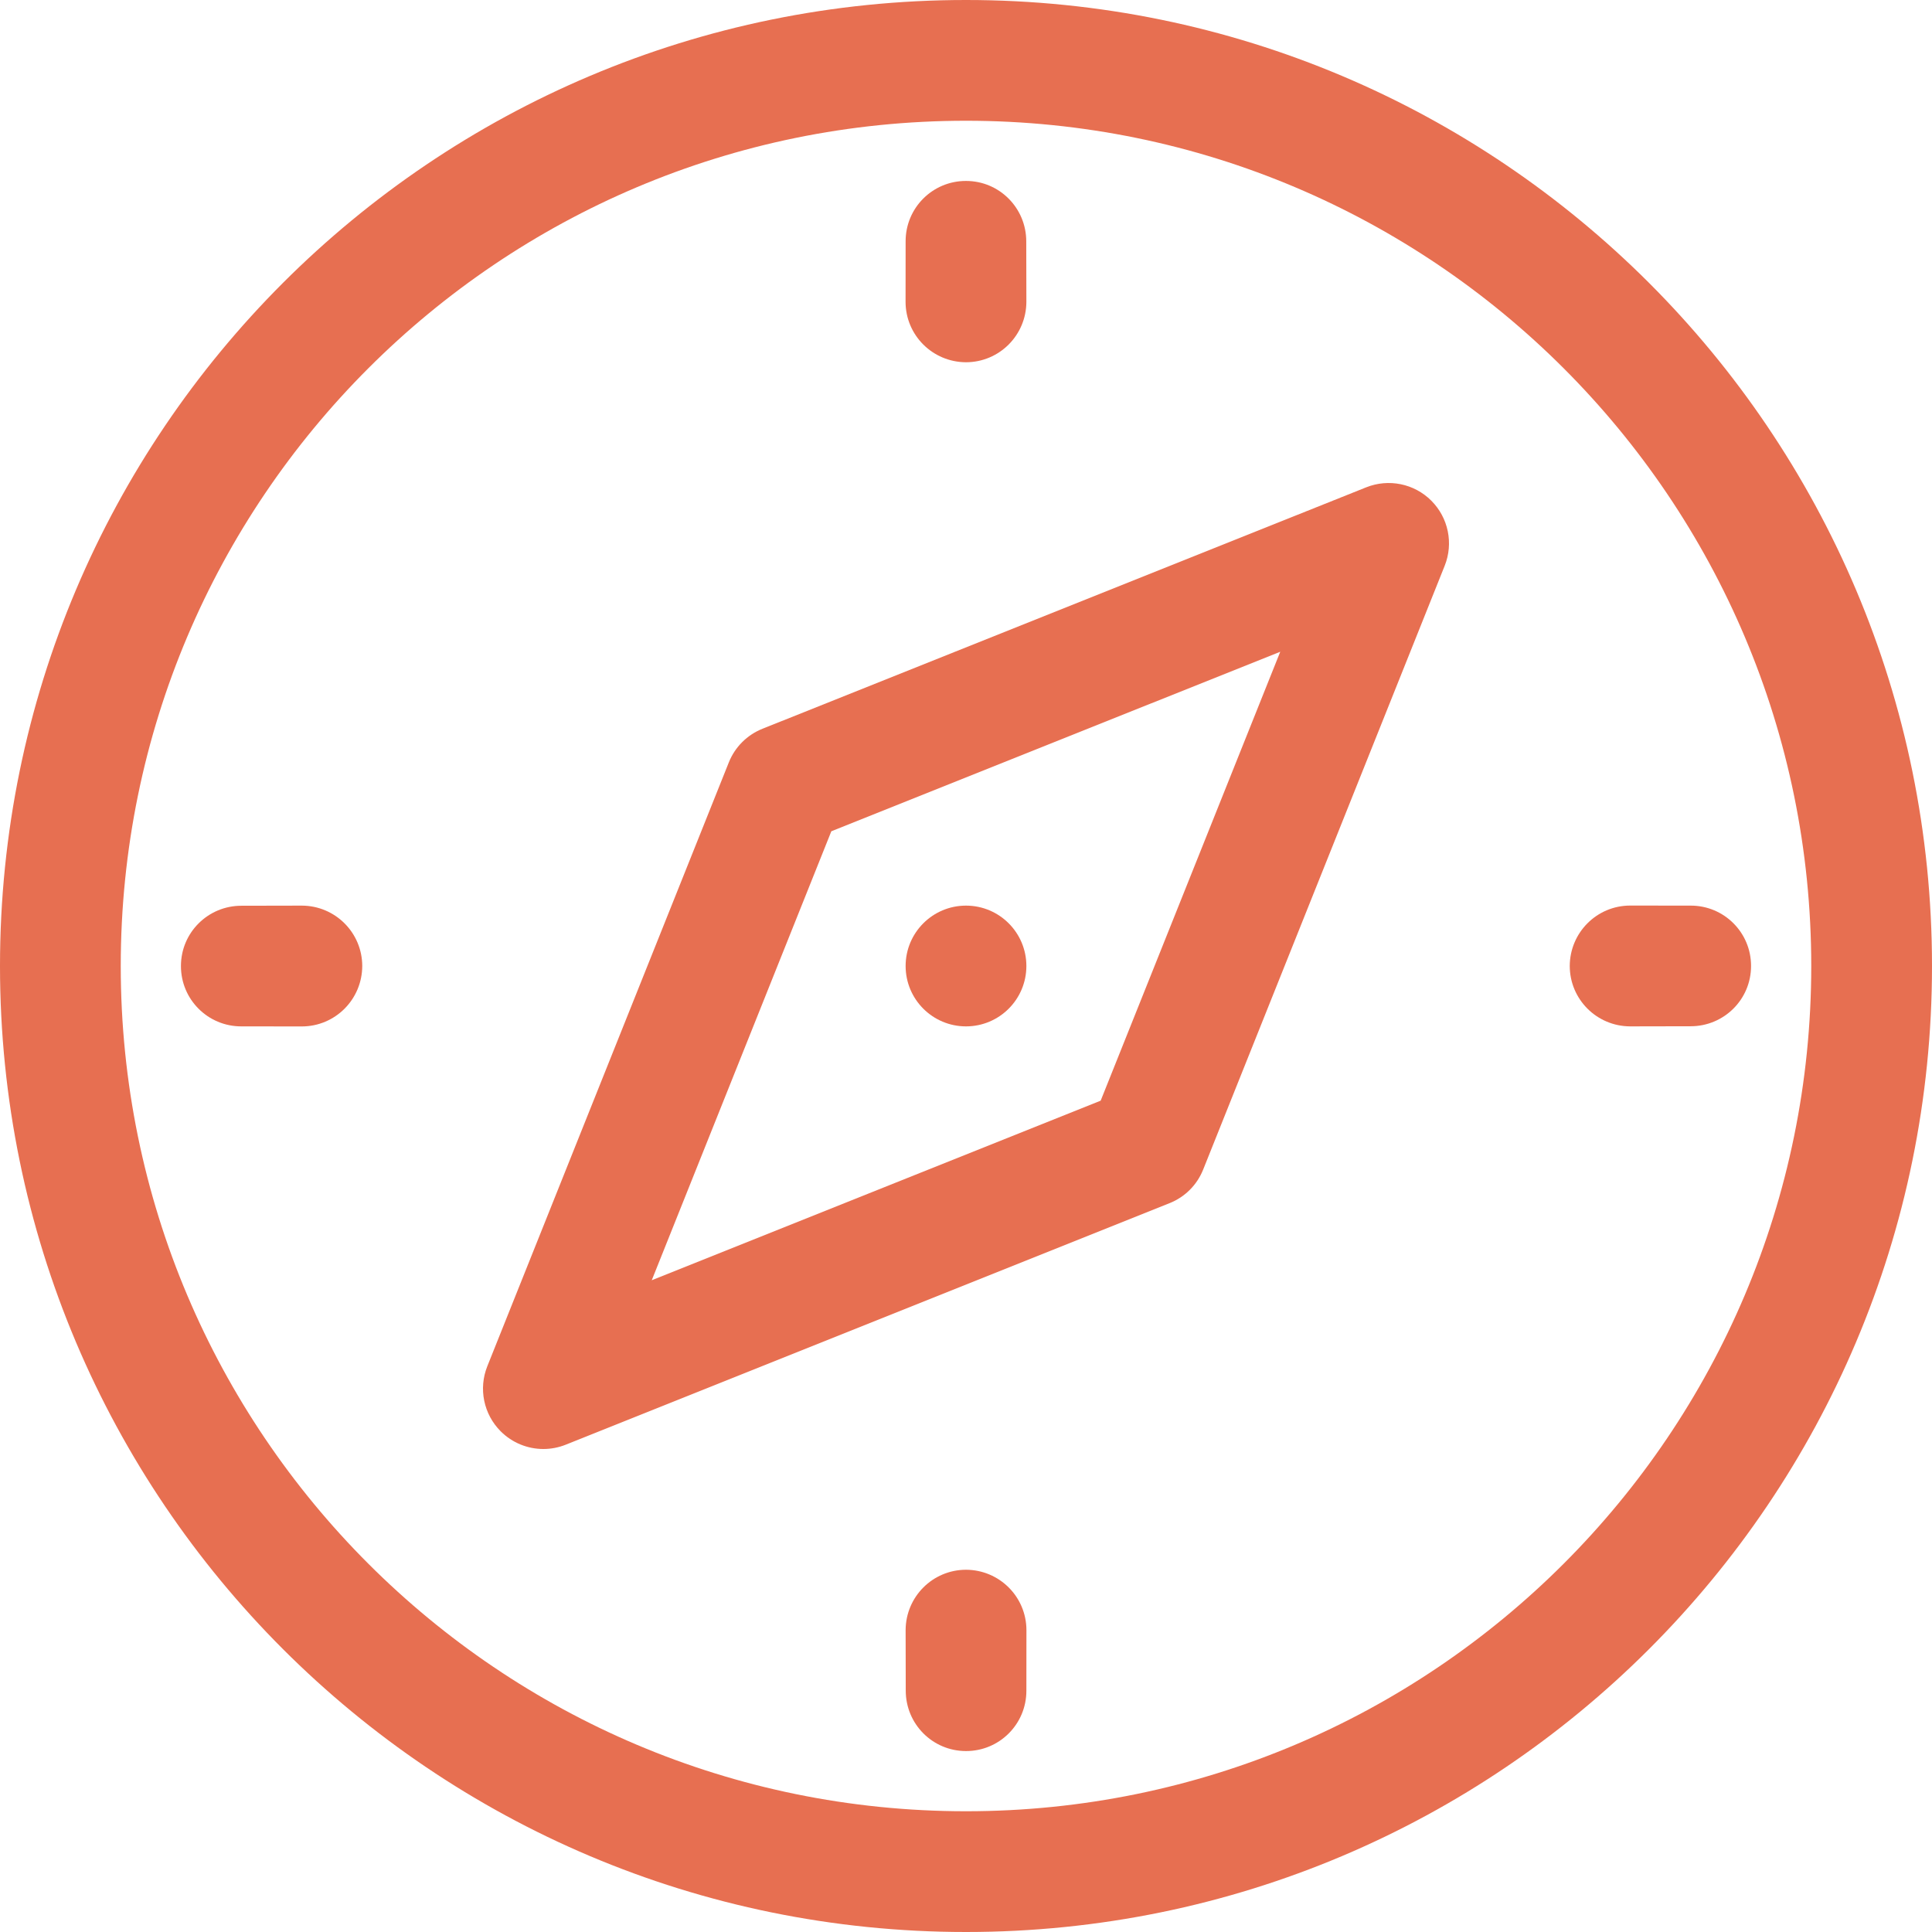
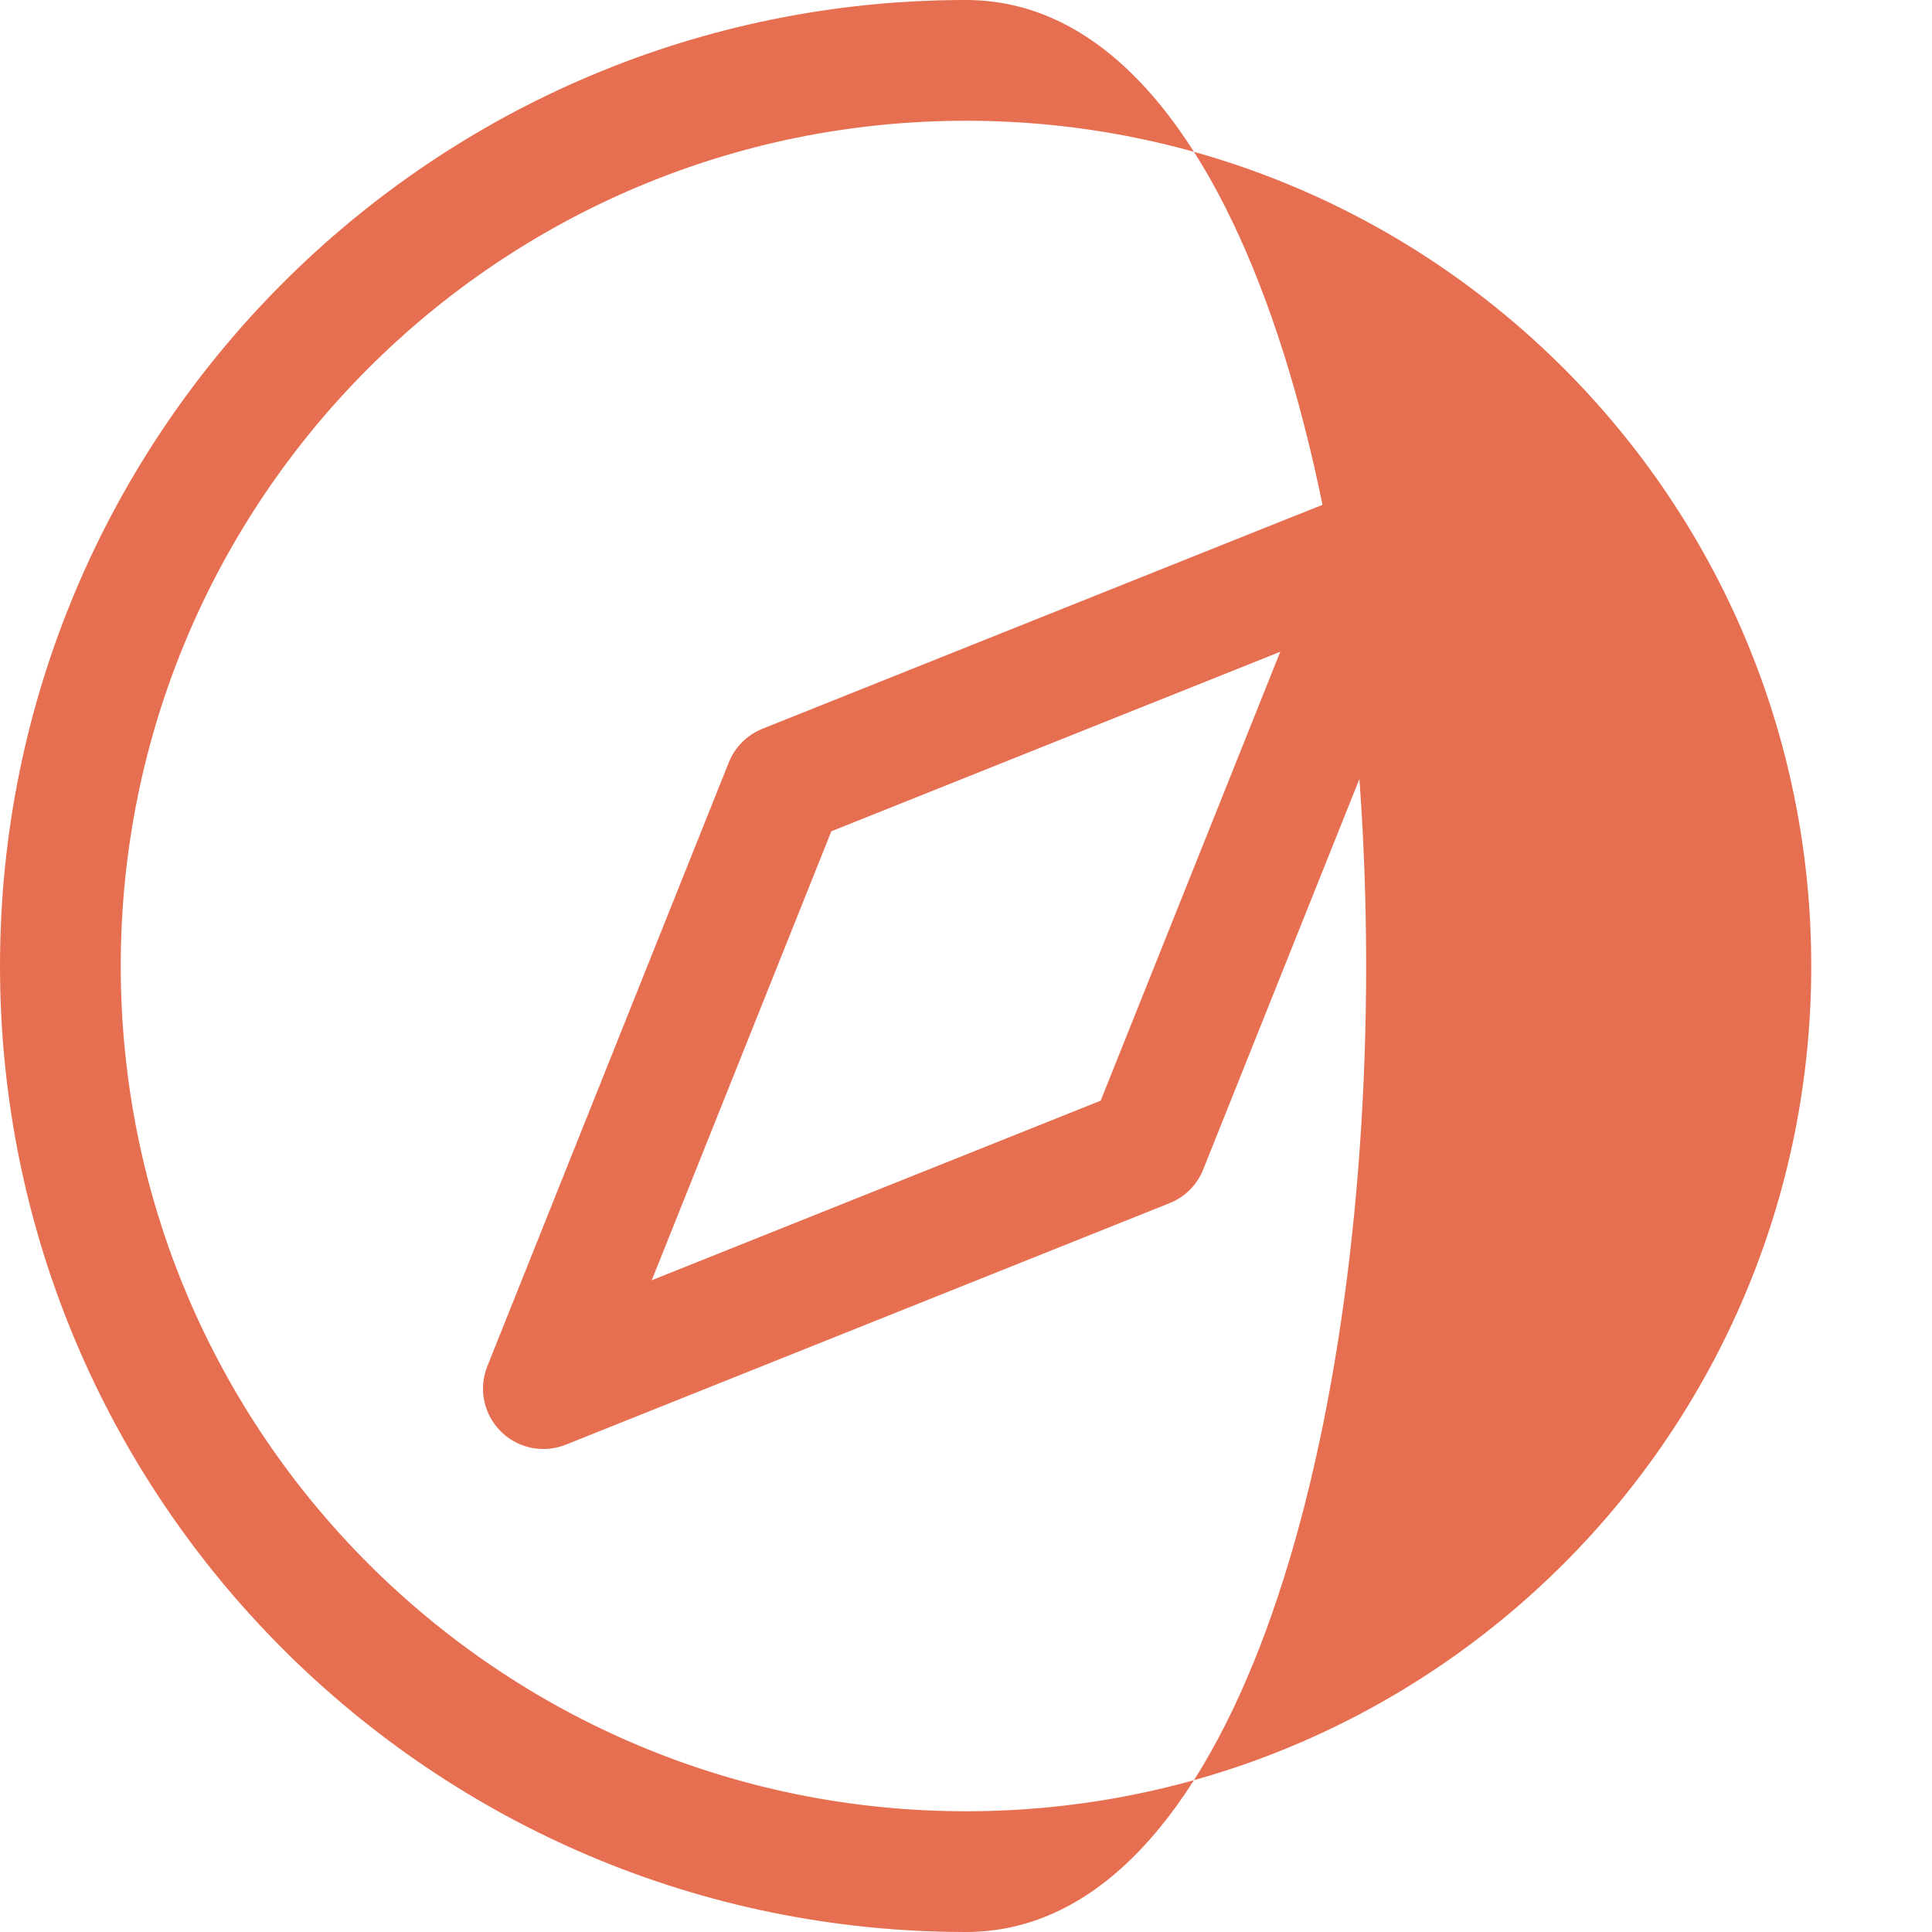
<svg xmlns="http://www.w3.org/2000/svg" version="1.0" id="Layer_1" x="0px" y="0px" width="64px" height="64px" viewBox="0 0 64 64" enable-background="new 0 0 64 64" xml:space="preserve">
  <g>
-     <path fill="#E76F51" d="M32,0C14.326,0,0,14.326,0,32s14.326,32,32,32s32-14.326,32-32S49.674,0,32,0z M32,60   C16.535,60,4,47.465,4,32S16.535,4,32,4s28,12.535,28,28S47.465,60,32,60z" />
-     <path fill="#E76F51" d="M32,12c1.105-0.002,1.996-0.896,2-2l-0.004-2.004c0-1.104-0.887-2.002-1.996-2.002   c-1.107-0.002-2.002,0.893-2,2L29.998,10C30,11.104,30.893,11.996,32,12z" />
-     <path fill="#E76F51" d="M56.006,30L54,29.998C52.896,30,52.004,30.893,52,32c0.002,1.105,0.896,1.996,2,2l2.004-0.004   c1.104,0,2.002-0.887,2.002-1.996C58.008,30.893,57.113,29.998,56.006,30z" />
-     <path fill="#E76F51" d="M32,52c-1.105,0.002-1.996,0.896-2,2l0.004,2.004c0,1.104,0.887,2.002,1.996,2.002   c1.107,0.002,2.002-0.893,2-2L34.002,54C34,52.896,33.107,52.004,32,52z" />
-     <path fill="#E76F51" d="M10,30l-2.004,0.004c-1.104,0-2.002,0.887-2.002,1.996c-0.002,1.107,0.893,2.002,2,2L10,34.002   C11.104,34,11.996,33.107,12,32C11.998,30.895,11.104,30.004,10,30z" />
+     <path fill="#E76F51" d="M32,0C14.326,0,0,14.326,0,32s14.326,32,32,32S49.674,0,32,0z M32,60   C16.535,60,4,47.465,4,32S16.535,4,32,4s28,12.535,28,28S47.465,60,32,60z" />
    <path fill="#E76F51" d="M45.258,16.143l-20,7.998c-0.508,0.203-0.912,0.605-1.115,1.115l-8,20.002   c-0.297,0.742-0.123,1.59,0.443,2.156C16.969,47.797,17.48,48,18,48c0.25,0,0.502-0.047,0.742-0.143l20-8   c0.51-0.203,0.912-0.605,1.115-1.115l8-20c0.297-0.742,0.123-1.59-0.443-2.156C46.848,16.018,45.998,15.848,45.258,16.143z    M36.461,36.461L21.59,42.41l5.949-14.873L42.41,21.59L36.461,36.461z" />
-     <circle fill="#E76F51" cx="32" cy="32" r="2" />
  </g>
</svg>